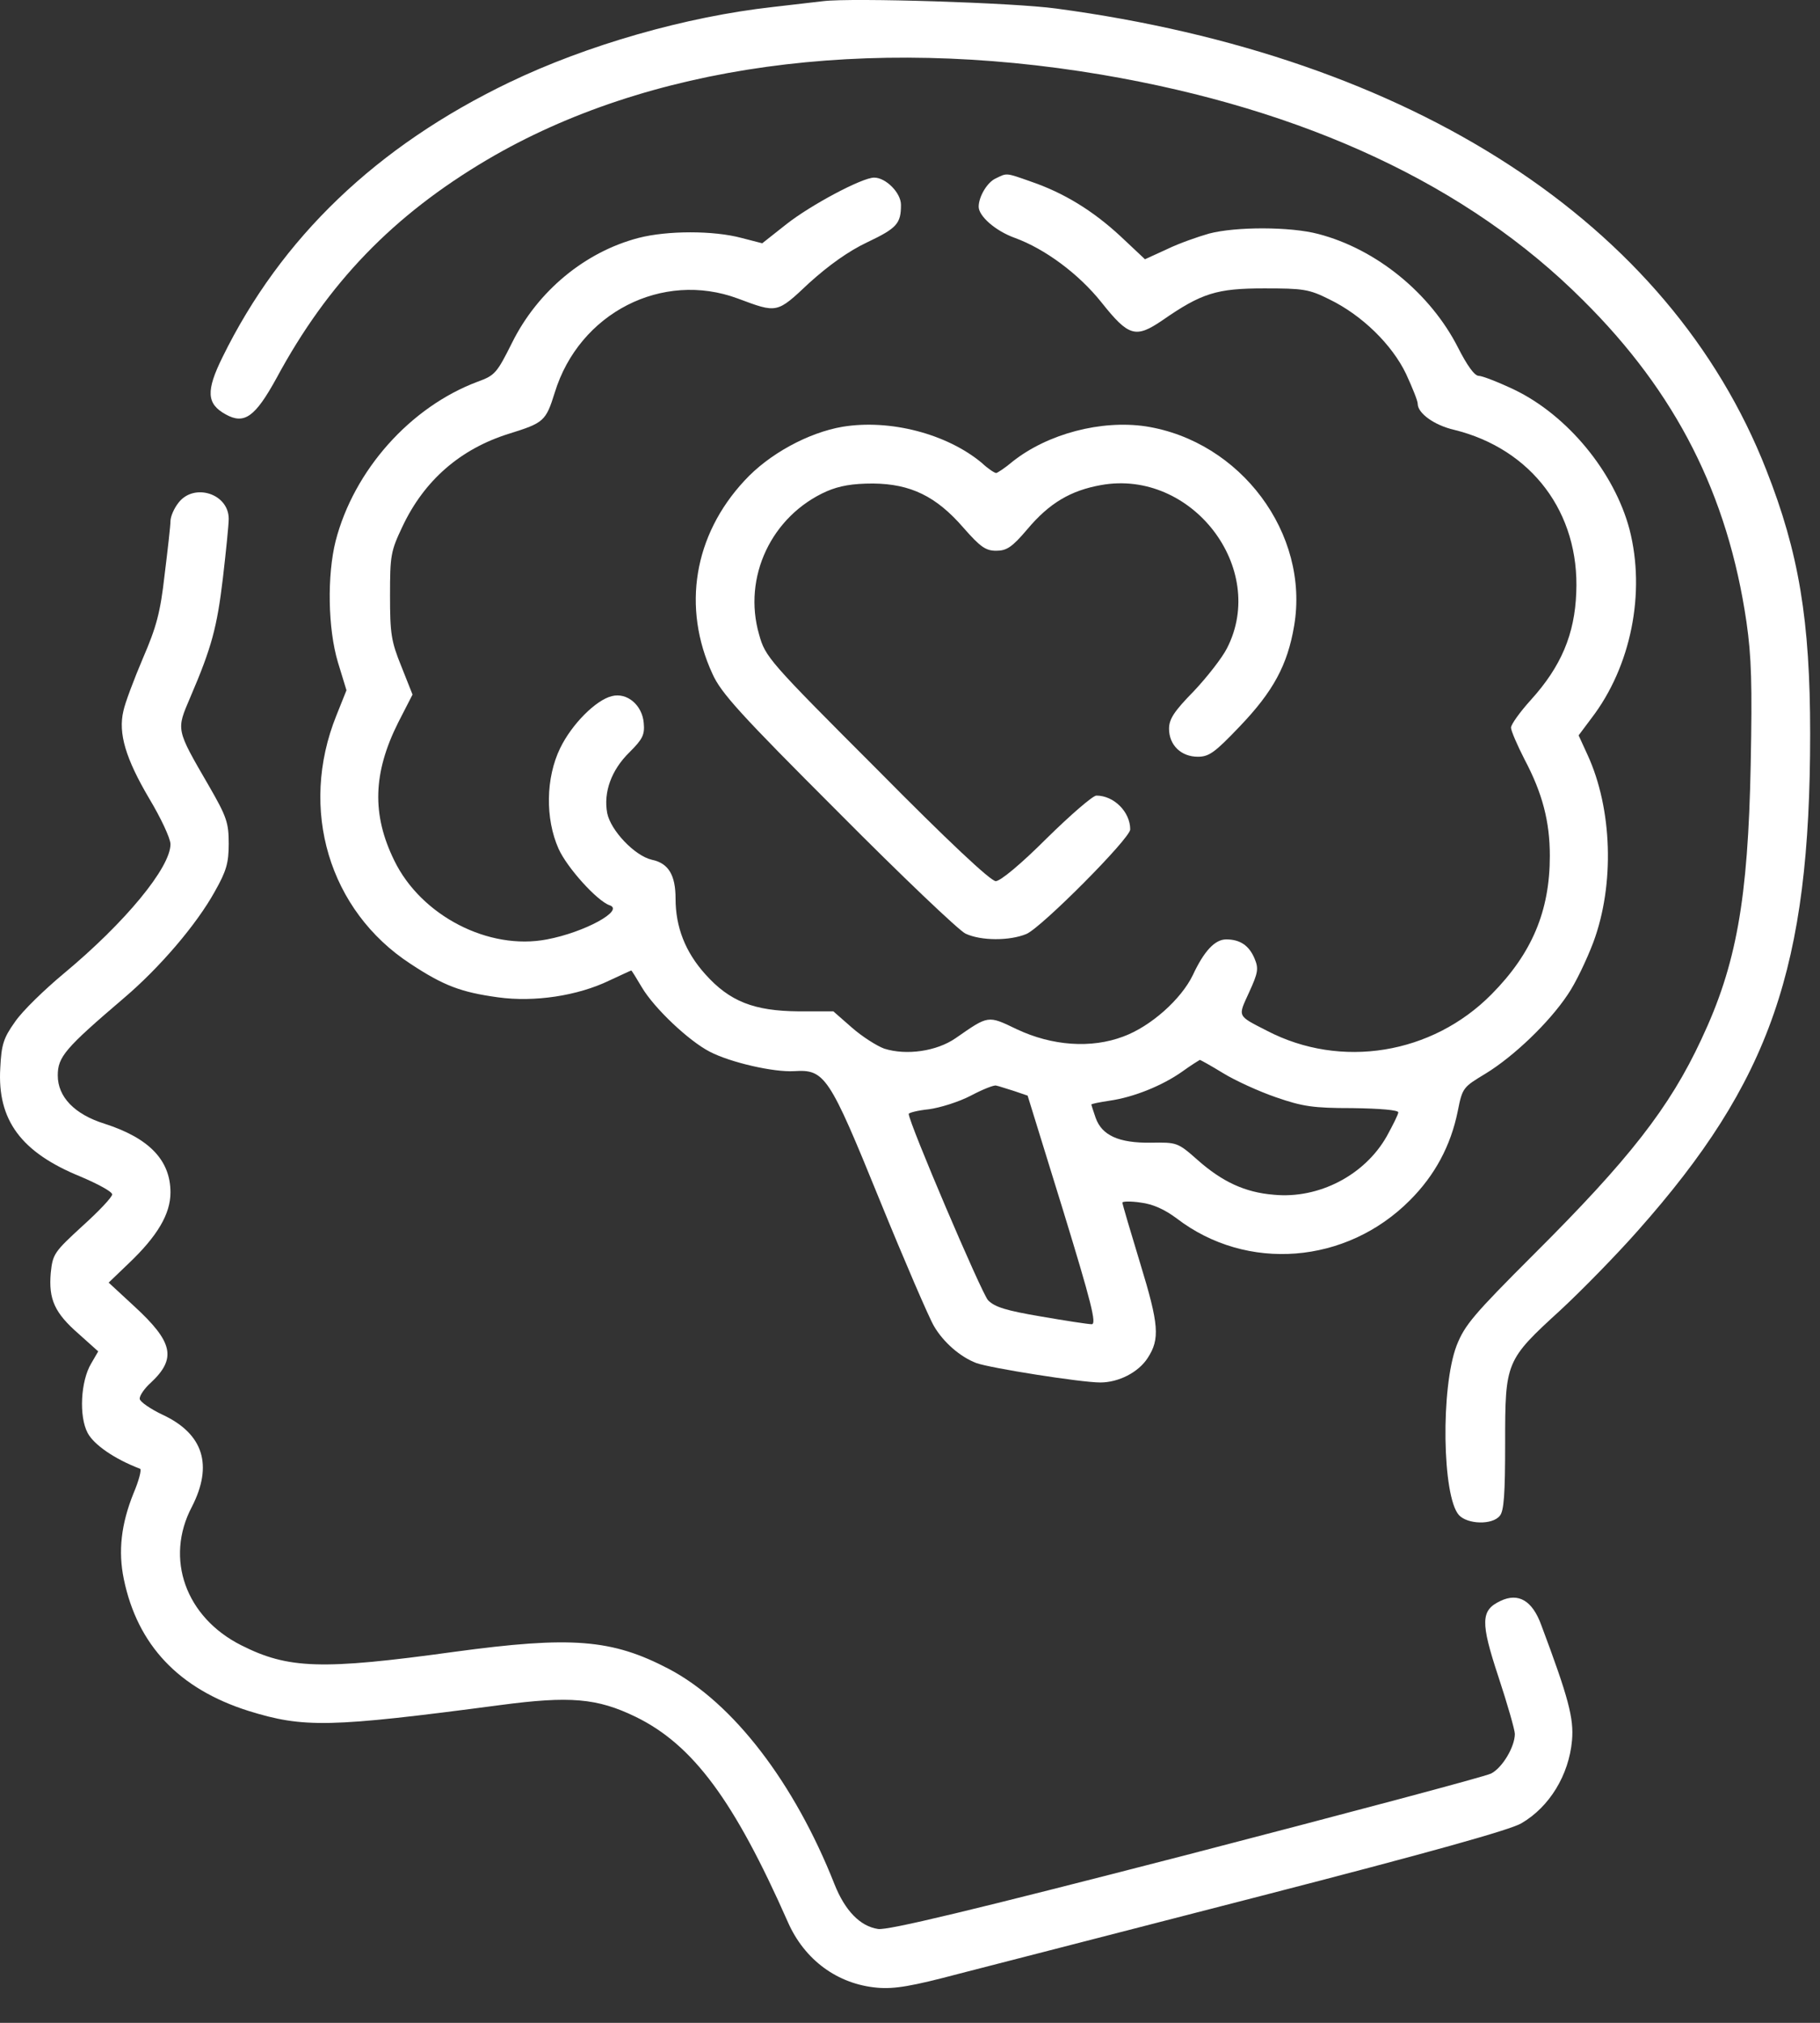
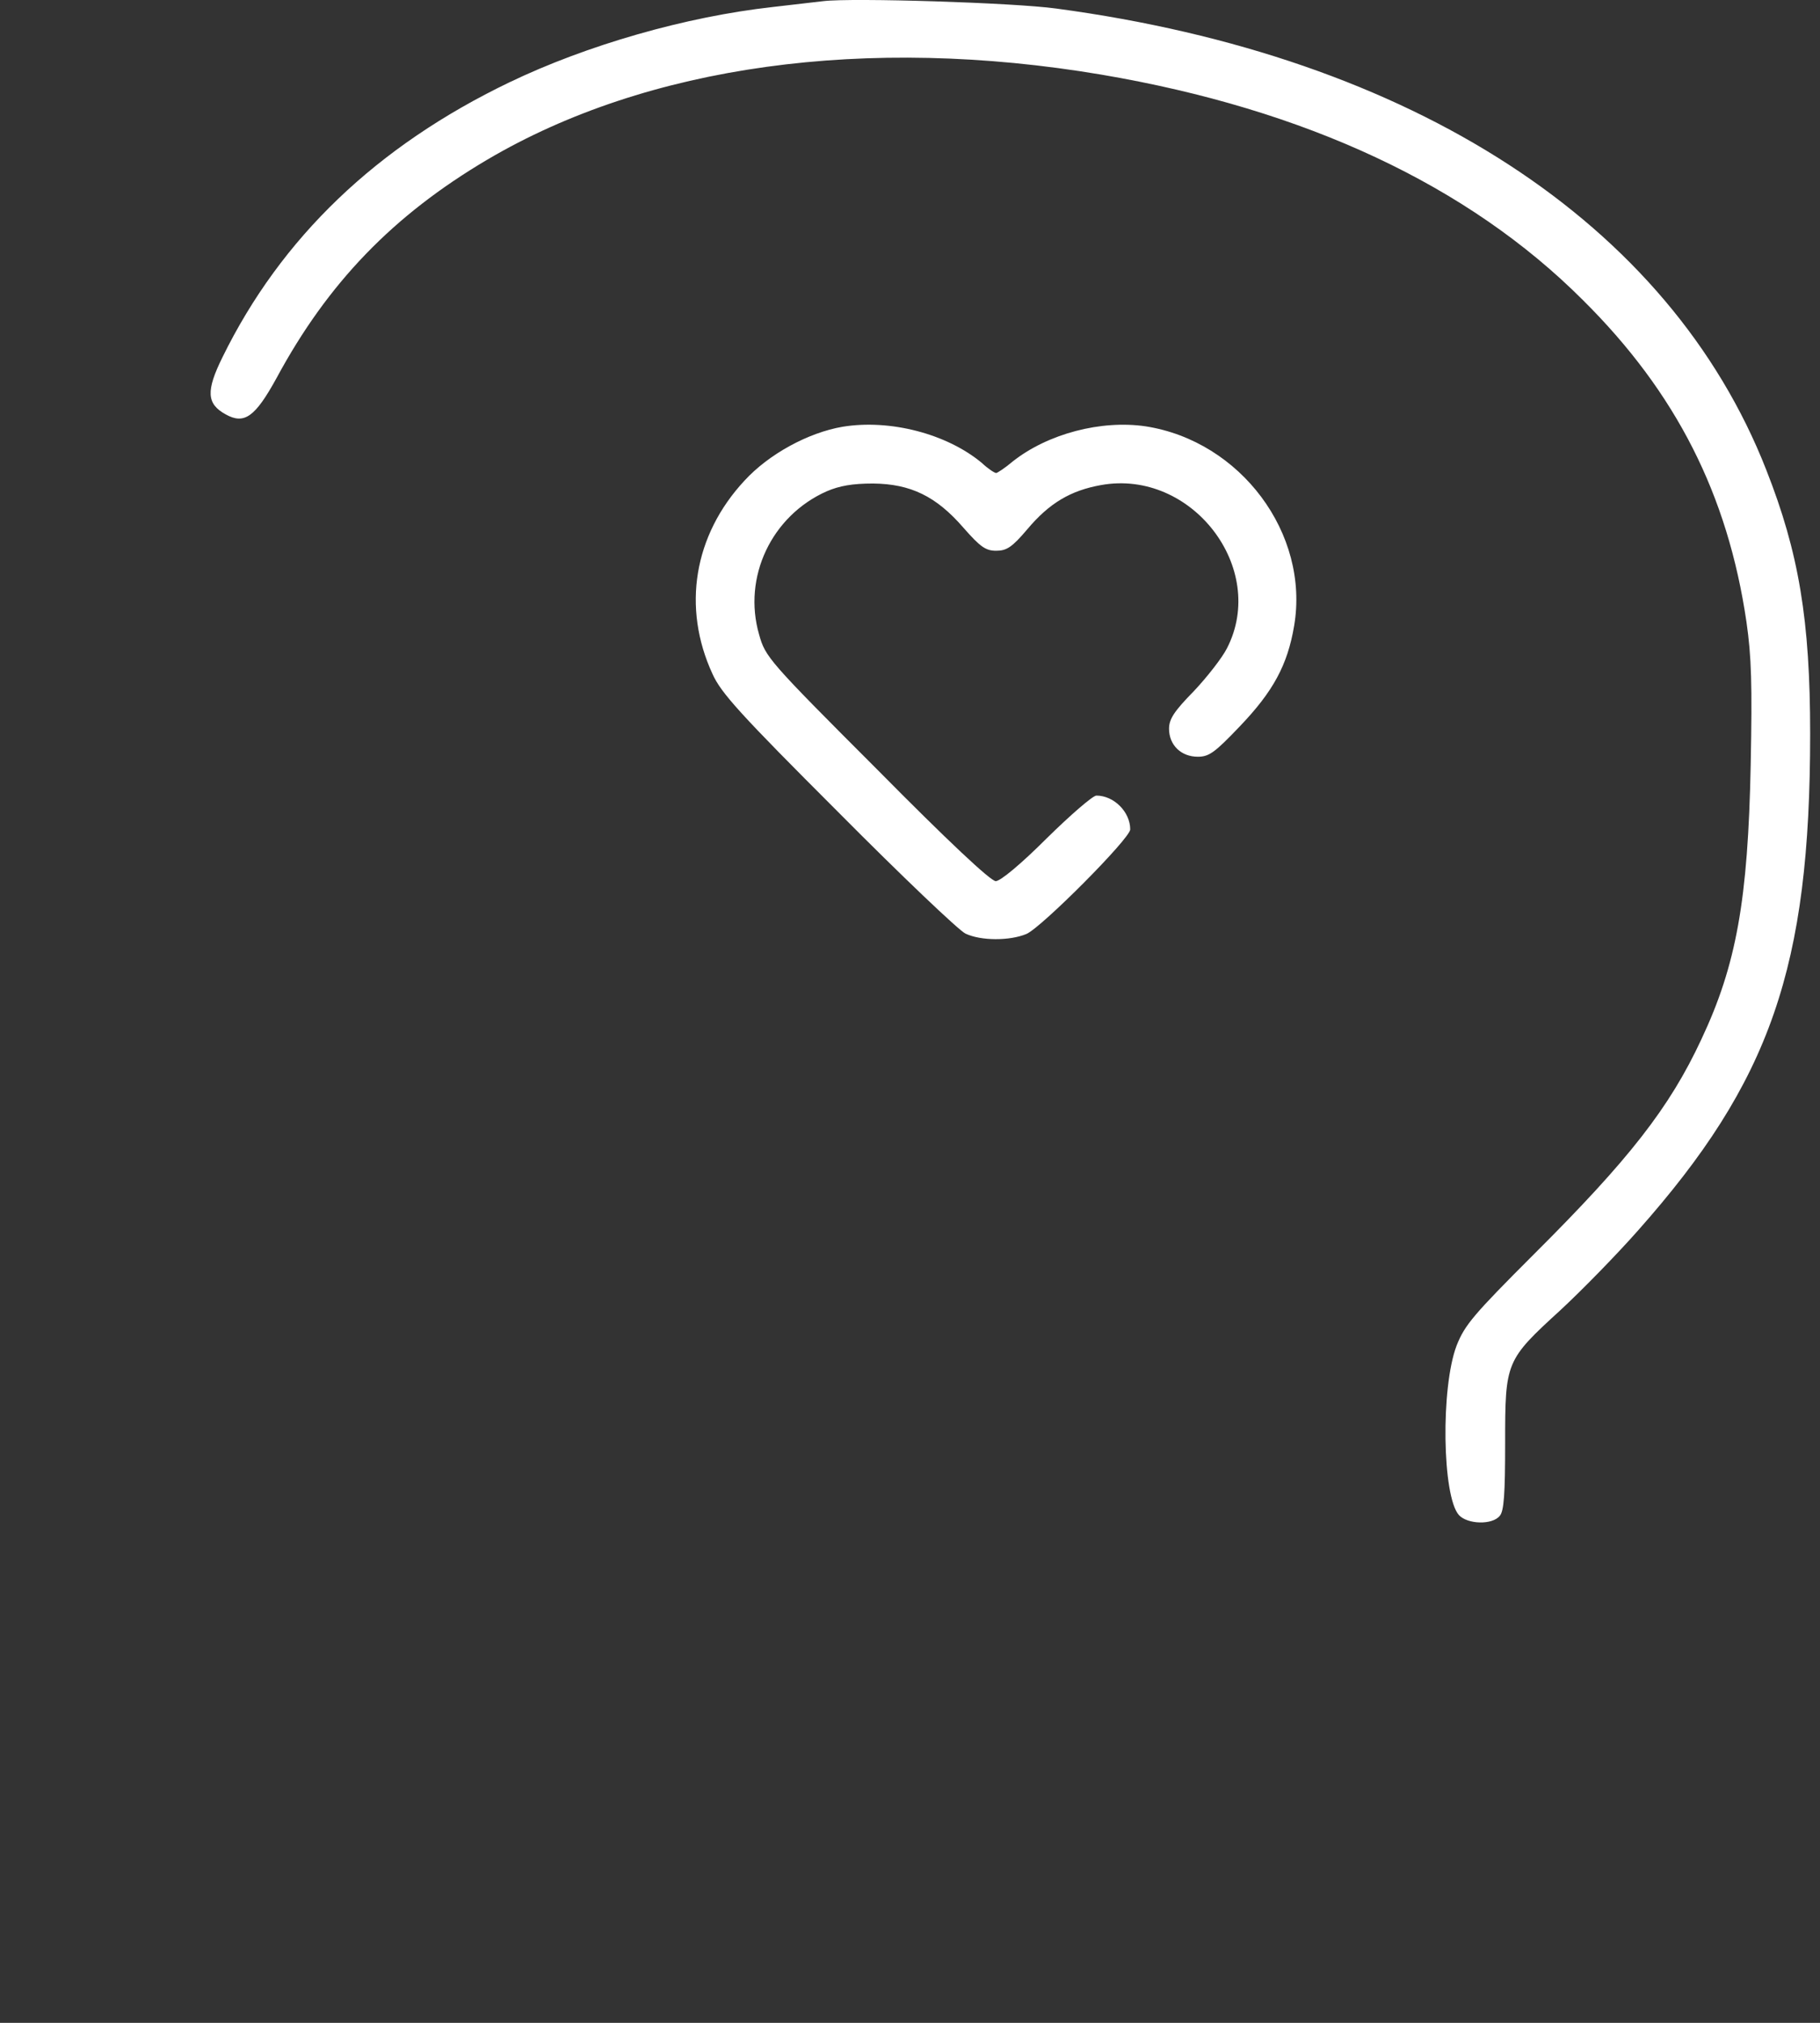
<svg xmlns="http://www.w3.org/2000/svg" width="27" height="30" viewBox="0 0 27 30" fill="none">
  <rect x="0" y="0" width="27" height="30" fill="#333333" stroke="none" />
  <path d="M12.213 0.017C12.103 0.029 11.763 0.069 11.463 0.104C10.172 0.248 8.708 0.668 7.555 1.222C5.59 2.167 4.172 3.522 3.301 5.297C3.053 5.799 3.065 5.989 3.347 6.145C3.624 6.3 3.785 6.185 4.102 5.608C4.863 4.196 5.832 3.193 7.227 2.369C9.602 0.968 12.853 0.519 16.34 1.107C19.366 1.62 21.782 2.749 23.482 4.45C24.866 5.822 25.632 7.338 25.909 9.223C25.984 9.747 25.995 10.151 25.972 11.338C25.932 13.35 25.759 14.313 25.24 15.414C24.768 16.428 24.168 17.195 22.756 18.601C21.857 19.5 21.73 19.65 21.609 19.956C21.372 20.578 21.395 22.192 21.643 22.469C21.77 22.608 22.139 22.619 22.249 22.481C22.312 22.412 22.329 22.152 22.329 21.403C22.329 20.192 22.335 20.175 23.154 19.426C23.471 19.132 23.984 18.607 24.295 18.255C26.266 16.036 26.854 14.347 26.854 10.883C26.854 9.2 26.687 8.197 26.203 6.969C24.768 3.308 20.957 0.836 15.671 0.127C15.043 0.04 12.645 -0.035 12.213 0.017Z" fill="white" />
-   <path d="M14.772 2.646C14.645 2.703 14.519 2.917 14.519 3.066C14.519 3.205 14.766 3.424 15.055 3.528C15.498 3.689 16 4.058 16.34 4.484C16.744 4.992 16.847 5.021 17.245 4.75C17.827 4.346 18.052 4.277 18.755 4.277C19.332 4.277 19.418 4.288 19.718 4.438C20.208 4.675 20.652 5.113 20.859 5.545C20.952 5.747 21.032 5.943 21.032 5.989C21.032 6.127 21.274 6.306 21.574 6.375C22.721 6.658 23.436 7.603 23.384 8.79C23.361 9.407 23.159 9.886 22.71 10.381C22.548 10.56 22.416 10.745 22.416 10.791C22.416 10.837 22.508 11.05 22.617 11.263C22.883 11.765 22.992 12.186 22.992 12.693C22.992 13.511 22.727 14.14 22.128 14.745C21.246 15.638 19.891 15.857 18.796 15.287C18.346 15.056 18.363 15.085 18.531 14.716C18.663 14.428 18.675 14.364 18.611 14.215C18.531 14.024 18.398 13.932 18.191 13.932C18.023 13.932 17.862 14.105 17.695 14.463C17.522 14.82 17.072 15.223 16.663 15.373C16.19 15.552 15.608 15.512 15.084 15.264C14.651 15.056 14.668 15.056 14.178 15.396C13.896 15.592 13.446 15.656 13.118 15.552C13.008 15.512 12.789 15.373 12.639 15.241L12.363 14.999H11.844C11.187 14.993 10.824 14.854 10.46 14.445C10.166 14.117 10.022 13.748 10.022 13.327C10.022 12.981 9.919 12.802 9.671 12.751C9.417 12.693 9.06 12.318 9.008 12.059C8.95 11.748 9.071 11.419 9.336 11.159C9.532 10.963 9.567 10.9 9.55 10.721C9.527 10.456 9.302 10.266 9.077 10.324C8.841 10.381 8.483 10.739 8.31 11.096C8.097 11.534 8.086 12.139 8.287 12.589C8.414 12.871 8.858 13.361 9.042 13.425C9.273 13.5 8.668 13.828 8.114 13.932C7.25 14.099 6.247 13.581 5.849 12.762C5.515 12.082 5.532 11.465 5.907 10.716L6.12 10.301L5.953 9.88C5.803 9.511 5.786 9.396 5.786 8.831C5.786 8.237 5.797 8.174 5.97 7.81C6.293 7.124 6.829 6.658 7.549 6.433C8.068 6.271 8.097 6.248 8.23 5.822C8.593 4.64 9.826 4.012 10.945 4.427C11.533 4.646 11.521 4.652 12.005 4.196C12.299 3.931 12.588 3.724 12.87 3.591C13.308 3.383 13.366 3.314 13.366 3.038C13.366 2.859 13.141 2.634 12.968 2.634C12.789 2.634 12.023 3.043 11.665 3.326L11.308 3.608L10.997 3.528C10.587 3.418 9.901 3.418 9.475 3.528C8.679 3.735 7.976 4.317 7.596 5.084C7.371 5.534 7.342 5.568 7.088 5.66C6.085 6.035 5.25 6.975 4.979 8.024C4.852 8.531 4.863 9.321 5.013 9.822L5.14 10.237L4.99 10.612C4.431 12.001 4.881 13.506 6.091 14.295C6.581 14.618 6.84 14.716 7.388 14.791C7.93 14.866 8.57 14.768 9.037 14.543C9.21 14.463 9.359 14.393 9.365 14.393C9.371 14.393 9.44 14.503 9.521 14.641C9.705 14.953 10.218 15.437 10.53 15.598C10.841 15.759 11.481 15.904 11.78 15.886C12.236 15.857 12.299 15.95 13.049 17.794C13.418 18.699 13.781 19.541 13.856 19.668C13.994 19.904 14.242 20.123 14.484 20.215C14.691 20.29 16.035 20.503 16.323 20.503C16.594 20.503 16.888 20.354 17.026 20.14C17.21 19.858 17.193 19.645 16.916 18.74C16.772 18.267 16.651 17.858 16.651 17.835C16.651 17.817 16.772 17.812 16.922 17.835C17.107 17.858 17.28 17.938 17.458 18.071C18.496 18.866 19.972 18.751 20.917 17.8C21.286 17.431 21.522 16.993 21.626 16.48C21.695 16.128 21.707 16.123 22.041 15.921C22.456 15.667 22.981 15.166 23.257 14.751C23.373 14.584 23.54 14.232 23.638 13.973C23.955 13.119 23.92 11.995 23.551 11.194L23.419 10.906L23.609 10.652C24.197 9.886 24.416 8.79 24.174 7.851C23.949 7.003 23.257 6.162 22.468 5.781C22.226 5.666 21.989 5.574 21.937 5.574C21.874 5.574 21.764 5.418 21.632 5.159C21.223 4.352 20.421 3.695 19.557 3.47C19.142 3.36 18.335 3.36 17.937 3.464C17.775 3.51 17.493 3.608 17.314 3.695L16.986 3.845L16.623 3.504C16.213 3.124 15.781 2.859 15.291 2.692C14.916 2.559 14.939 2.565 14.772 2.646ZM18.144 15.915C18.323 16.025 18.675 16.186 18.928 16.273C19.326 16.411 19.482 16.434 20.064 16.434C20.479 16.44 20.744 16.463 20.744 16.497C20.744 16.526 20.663 16.688 20.571 16.855C20.243 17.431 19.562 17.783 18.899 17.719C18.467 17.685 18.127 17.523 17.764 17.201C17.47 16.941 17.458 16.941 17.072 16.947C16.594 16.953 16.346 16.837 16.254 16.578C16.219 16.474 16.19 16.388 16.19 16.382C16.19 16.37 16.311 16.347 16.461 16.324C16.819 16.273 17.245 16.1 17.539 15.892C17.666 15.8 17.787 15.725 17.799 15.719C17.81 15.719 17.966 15.806 18.144 15.915ZM15.043 16.18L15.245 16.249L15.769 17.944C16.19 19.316 16.271 19.639 16.196 19.639C16.144 19.639 15.804 19.587 15.441 19.524C14.928 19.437 14.755 19.385 14.657 19.282C14.559 19.172 13.481 16.647 13.481 16.52C13.481 16.503 13.614 16.468 13.781 16.451C13.948 16.428 14.225 16.342 14.403 16.249C14.576 16.157 14.749 16.088 14.778 16.1C14.813 16.105 14.928 16.146 15.043 16.18Z" fill="white" />
  <path d="M12.501 6.329C11.994 6.415 11.406 6.733 11.043 7.13C10.293 7.937 10.115 9.009 10.57 9.995C10.697 10.278 10.979 10.589 12.432 12.041C13.371 12.987 14.225 13.8 14.323 13.846C14.553 13.955 14.98 13.955 15.228 13.851C15.452 13.754 16.767 12.434 16.767 12.301C16.767 12.041 16.525 11.799 16.265 11.799C16.213 11.799 15.885 12.082 15.527 12.434C15.147 12.814 14.841 13.068 14.772 13.068C14.697 13.068 14.063 12.474 13.008 11.407C11.4 9.799 11.354 9.742 11.262 9.413C11.014 8.56 11.446 7.649 12.265 7.286C12.455 7.205 12.645 7.171 12.951 7.171C13.51 7.176 13.89 7.361 14.294 7.828C14.542 8.11 14.622 8.168 14.778 8.168C14.934 8.168 15.014 8.116 15.239 7.851C15.568 7.459 15.885 7.274 16.334 7.194C17.677 6.952 18.813 8.427 18.202 9.615C18.133 9.753 17.908 10.041 17.712 10.249C17.418 10.549 17.343 10.664 17.343 10.808C17.343 11.05 17.522 11.223 17.77 11.223C17.937 11.223 18.023 11.16 18.392 10.773C18.888 10.255 19.101 9.863 19.199 9.28C19.43 7.914 18.404 6.542 16.997 6.323C16.334 6.225 15.545 6.433 15.026 6.842C14.911 6.94 14.795 7.015 14.778 7.015C14.755 7.015 14.657 6.952 14.565 6.865C14.046 6.433 13.204 6.214 12.501 6.329Z" fill="white" />
-   <path d="M2.65 7.453C2.581 7.54 2.529 7.661 2.529 7.73C2.529 7.793 2.488 8.156 2.442 8.525C2.379 9.084 2.321 9.298 2.119 9.765C1.987 10.076 1.854 10.428 1.831 10.543C1.751 10.877 1.866 11.252 2.212 11.84C2.385 12.128 2.529 12.434 2.529 12.52C2.529 12.866 1.86 13.679 0.944 14.44C0.661 14.676 0.332 14.993 0.223 15.154C0.05 15.396 0.021 15.494 0.004 15.84C-0.042 16.613 0.315 17.091 1.191 17.448C1.451 17.558 1.664 17.673 1.664 17.714C1.664 17.754 1.468 17.962 1.226 18.18C0.805 18.567 0.782 18.596 0.753 18.878C0.719 19.27 0.811 19.472 1.168 19.783L1.457 20.042L1.353 20.221C1.197 20.48 1.168 21.005 1.301 21.253C1.393 21.426 1.699 21.639 2.079 21.783C2.102 21.795 2.062 21.956 1.981 22.146C1.797 22.602 1.751 23.005 1.837 23.42C2.039 24.395 2.65 25.046 3.687 25.374C4.506 25.628 4.886 25.622 7.417 25.288C8.454 25.15 8.858 25.184 9.429 25.461C10.282 25.876 10.893 26.706 11.688 28.505C11.936 29.069 12.426 29.427 13.014 29.479C13.268 29.502 13.533 29.456 14.23 29.271C14.72 29.144 16.744 28.625 18.727 28.113C21.165 27.484 22.41 27.138 22.571 27.04C22.986 26.798 23.275 26.326 23.321 25.812C23.35 25.484 23.269 25.178 22.865 24.101C22.733 23.737 22.525 23.616 22.26 23.743C21.966 23.881 21.96 24.054 22.231 24.873C22.364 25.276 22.473 25.657 22.473 25.715C22.473 25.905 22.289 26.216 22.122 26.302C22.029 26.349 19.989 26.89 17.591 27.513C14.421 28.331 13.17 28.631 13.026 28.608C12.76 28.568 12.536 28.337 12.38 27.945C11.786 26.441 10.876 25.253 9.924 24.752C9.077 24.308 8.478 24.262 6.737 24.498C4.771 24.769 4.275 24.752 3.578 24.4C2.754 23.985 2.442 23.115 2.846 22.348C3.163 21.731 3.019 21.265 2.413 20.982C2.229 20.895 2.073 20.786 2.073 20.746C2.068 20.7 2.143 20.59 2.24 20.504C2.621 20.146 2.569 19.904 1.993 19.374L1.612 19.022L1.906 18.74C2.338 18.33 2.529 18.002 2.529 17.685C2.529 17.206 2.212 16.878 1.549 16.665C1.105 16.526 0.857 16.267 0.857 15.95C0.857 15.673 0.967 15.546 1.837 14.803C2.367 14.353 2.915 13.713 3.186 13.223C3.359 12.918 3.393 12.797 3.393 12.514C3.393 12.203 3.365 12.116 3.099 11.655C2.604 10.802 2.615 10.831 2.823 10.341C3.14 9.603 3.22 9.303 3.307 8.571C3.353 8.174 3.393 7.782 3.393 7.695C3.393 7.32 2.88 7.159 2.65 7.453Z" fill="white" />
</svg>